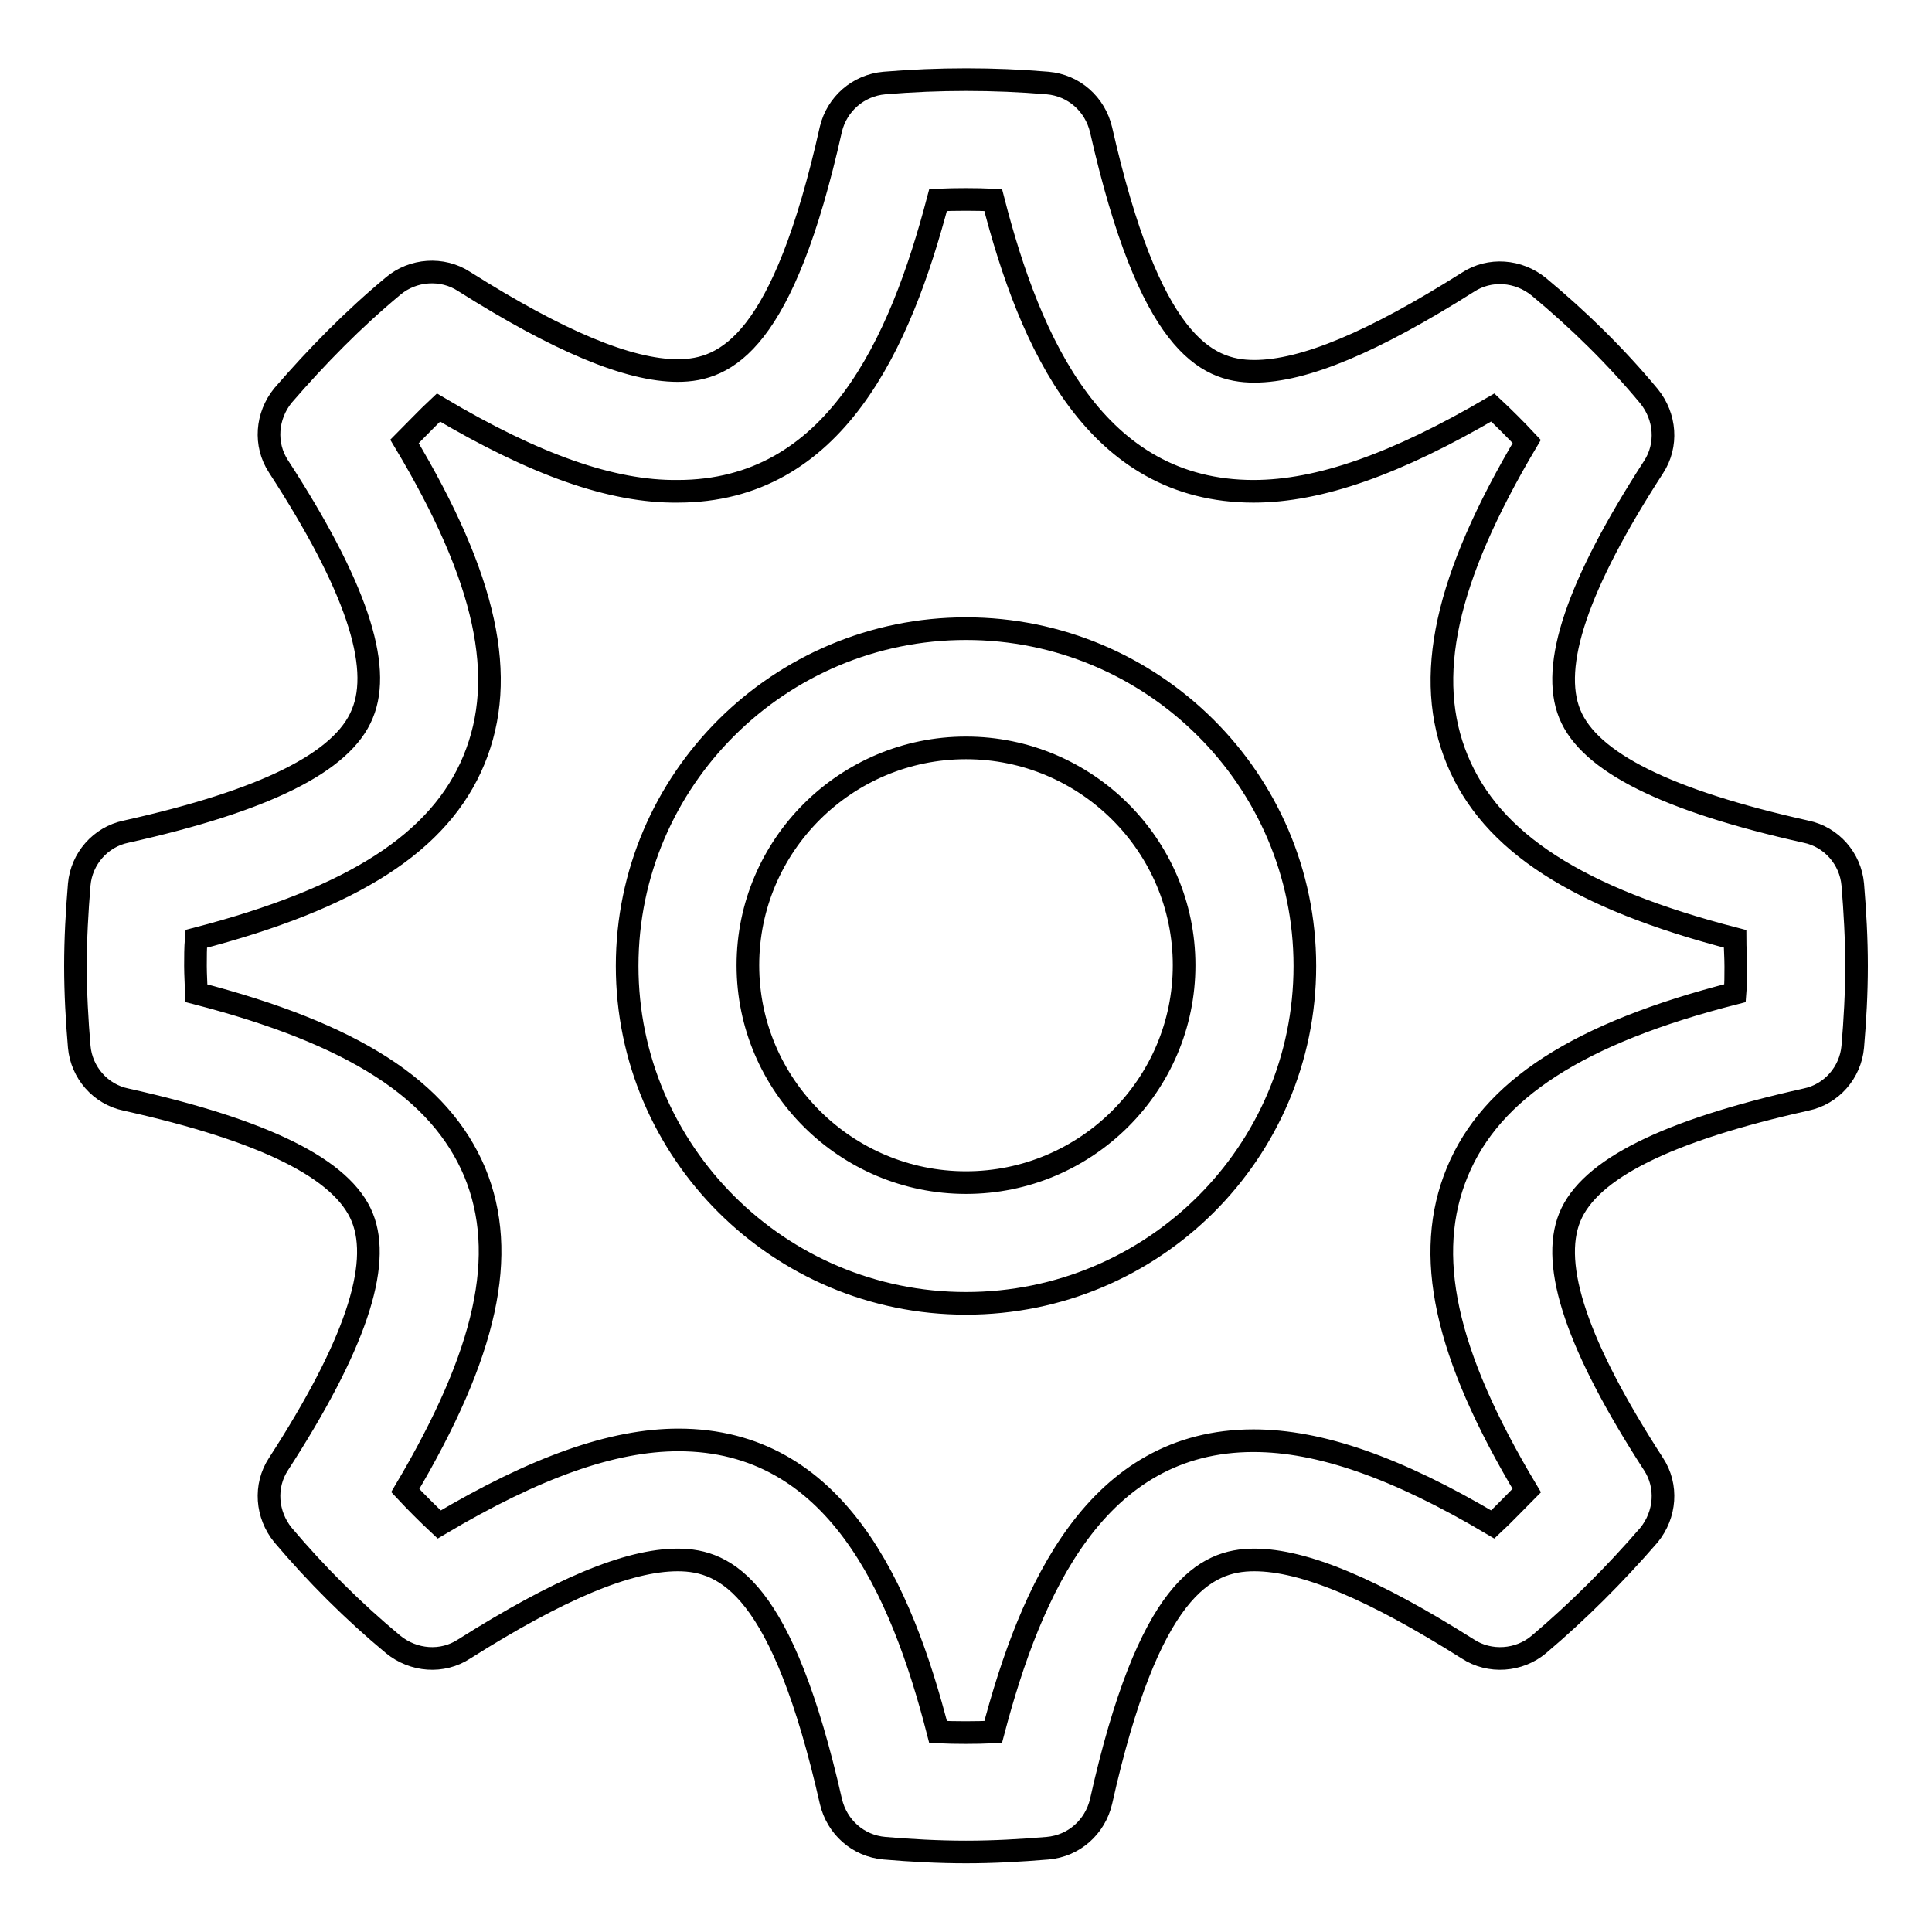
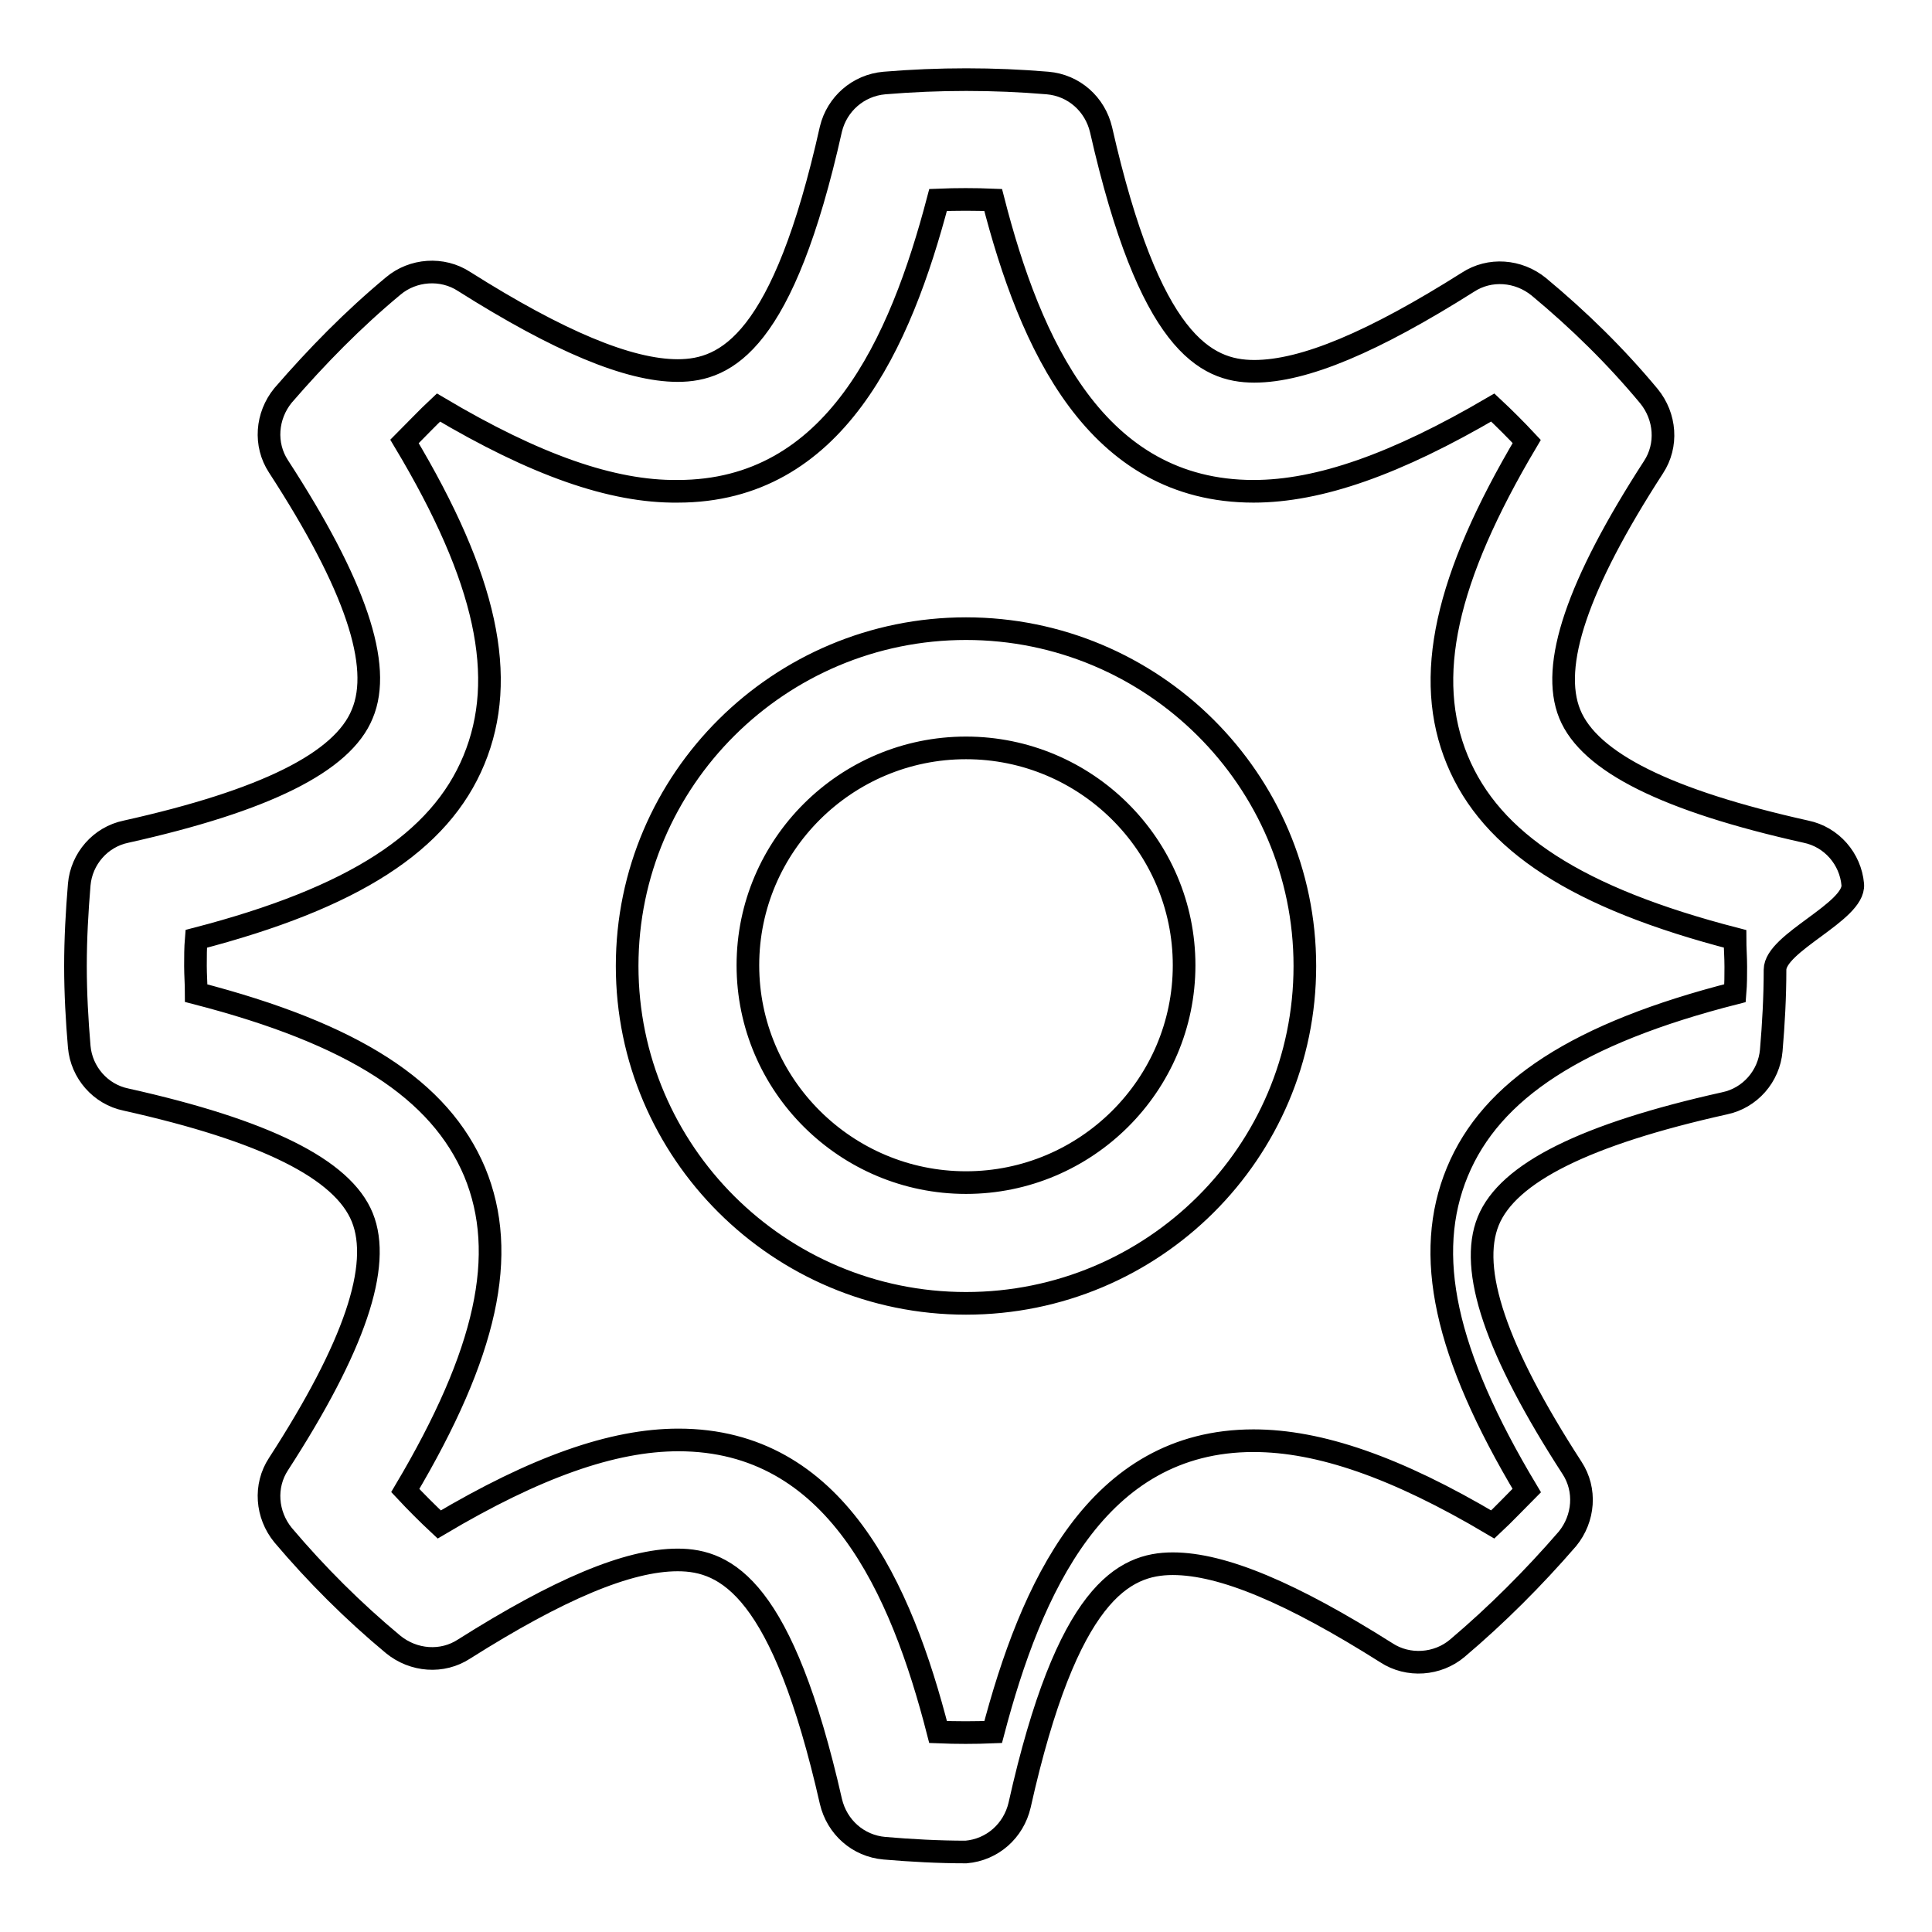
<svg xmlns="http://www.w3.org/2000/svg" version="1.1" x="0px" y="0px" viewBox="0 0 256 256" enable-background="new 0 0 256 256" xml:space="preserve">
  <g>
    <g>
-       <path stroke-width="3" fill-opacity="0" stroke="#000000" d="M128,83.3c-24.7,0-44.9,20-44.9,44.7c0,24.6,20.1,44.7,44.9,44.7c24.8,0,44.9-20,44.9-44.7C172.9,103.3,152.7,83.3,128,83.3L128,83.3z M128,156.7c-15.9,0-28.9-12.9-28.9-28.8c0-15.9,13-28.8,28.9-28.8c15.9,0,28.9,12.9,28.9,28.8C156.9,143.8,143.9,156.7,128,156.7L128,156.7z M245.5,117.2c-0.3-3.4-2.8-6.3-6.2-7c-18.4-4.1-28.7-9.2-31.3-15.6c-2.6-6.4,1-17.1,11.1-32.7c1.9-2.9,1.6-6.7-0.6-9.4c-4.4-5.3-9.3-10.1-14.6-14.5c-2.7-2.2-6.5-2.5-9.4-0.6c-12.5,7.9-21.7,11.8-28.3,11.8c-6.5,0-13.9-3.8-20.3-32c-0.8-3.4-3.6-5.9-7.1-6.2c-7.1-0.6-14.4-0.6-21.6,0c-3.5,0.3-6.3,2.8-7.1,6.1c-6.3,28.2-13.8,32-20.3,32c-6.5,0-15.8-3.9-28.3-11.8c-2.9-1.9-6.8-1.6-9.4,0.6c-5.3,4.4-10.1,9.3-14.6,14.5c-2.2,2.7-2.5,6.5-0.6,9.4C47.1,77.5,50.7,88.2,48,94.6c-2.6,6.4-12.9,11.5-31.3,15.6c-3.4,0.7-5.9,3.6-6.2,7c-0.3,3.6-0.5,7.2-0.5,10.8s0.2,7.2,0.5,10.7c0.3,3.4,2.8,6.3,6.2,7c18.4,4.1,28.7,9.2,31.3,15.6c2.6,6.4-1,17.1-11.1,32.7c-1.9,2.9-1.6,6.7,0.6,9.4c4.4,5.2,9.3,10.1,14.6,14.5c2.7,2.2,6.5,2.5,9.4,0.6c12.5-7.9,21.7-11.8,28.3-11.8c6.5,0,13.9,3.8,20.3,32c0.8,3.4,3.6,5.9,7.1,6.2c3.5,0.3,7.2,0.5,10.8,0.5c3.6,0,7.2-0.2,10.8-0.5c3.5-0.3,6.3-2.8,7.1-6.2c6.3-28.2,13.8-32,20.3-32c6.6,0,15.8,3.9,28.3,11.8c2.9,1.9,6.8,1.6,9.4-0.6c5.2-4.4,10.1-9.3,14.6-14.5c2.2-2.7,2.5-6.5,0.6-9.4c-10.1-15.6-13.7-26.3-11.1-32.7c2.6-6.4,12.9-11.5,31.3-15.6c3.4-0.7,5.9-3.6,6.2-7c0.3-3.5,0.5-7.1,0.5-10.7S245.8,120.8,245.5,117.2L245.5,117.2z M229.9,131.6c-20.8,5.3-32.3,12.8-36.8,23.7c-4.5,10.9-1.7,24,9.2,42.2c-1.5,1.5-3,3.1-4.5,4.5c-12.8-7.6-23-11.1-31.7-11.1c-20.8,0-29.5,19.6-34.5,38.6c-2.4,0.1-4.9,0.1-7.3,0c-4.9-19.1-13.6-38.7-34.4-38.7c-8.7,0-18.9,3.6-31.7,11.2c-1.5-1.4-3.1-3-4.5-4.5c10.8-18.2,13.7-31.3,9.2-42.2C58.3,144.4,46.9,137,26,131.6c0-1.2-0.1-2.4-0.1-3.6c0-1.2,0-2.4,0.1-3.6c20.8-5.4,32.3-12.8,36.8-23.7c4.5-10.9,1.7-24-9.2-42.2c1.5-1.5,3-3.1,4.5-4.5c12.8,7.6,23,11.2,31.7,11.1c20.8,0,29.5-19.6,34.5-38.6c2.4-0.1,4.9-0.1,7.3,0c4.9,19.1,13.6,38.6,34.5,38.6c8.7,0,18.9-3.6,31.7-11.1c1.5,1.4,3.1,3,4.5,4.5c-10.8,18.2-13.7,31.3-9.2,42.2c4.5,10.9,15.9,18.3,36.8,23.7c0,1.2,0.1,2.4,0.1,3.7C230,129.2,230,130.4,229.9,131.6L229.9,131.6z" />
+       <path stroke-width="3" fill-opacity="0" stroke="#000000" d="M128,83.3c-24.7,0-44.9,20-44.9,44.7c0,24.6,20.1,44.7,44.9,44.7c24.8,0,44.9-20,44.9-44.7C172.9,103.3,152.7,83.3,128,83.3L128,83.3z M128,156.7c-15.9,0-28.9-12.9-28.9-28.8c0-15.9,13-28.8,28.9-28.8c15.9,0,28.9,12.9,28.9,28.8C156.9,143.8,143.9,156.7,128,156.7L128,156.7z M245.5,117.2c-0.3-3.4-2.8-6.3-6.2-7c-18.4-4.1-28.7-9.2-31.3-15.6c-2.6-6.4,1-17.1,11.1-32.7c1.9-2.9,1.6-6.7-0.6-9.4c-4.4-5.3-9.3-10.1-14.6-14.5c-2.7-2.2-6.5-2.5-9.4-0.6c-12.5,7.9-21.7,11.8-28.3,11.8c-6.5,0-13.9-3.8-20.3-32c-0.8-3.4-3.6-5.9-7.1-6.2c-7.1-0.6-14.4-0.6-21.6,0c-3.5,0.3-6.3,2.8-7.1,6.1c-6.3,28.2-13.8,32-20.3,32c-6.5,0-15.8-3.9-28.3-11.8c-2.9-1.9-6.8-1.6-9.4,0.6c-5.3,4.4-10.1,9.3-14.6,14.5c-2.2,2.7-2.5,6.5-0.6,9.4C47.1,77.5,50.7,88.2,48,94.6c-2.6,6.4-12.9,11.5-31.3,15.6c-3.4,0.7-5.9,3.6-6.2,7c-0.3,3.6-0.5,7.2-0.5,10.8s0.2,7.2,0.5,10.7c0.3,3.4,2.8,6.3,6.2,7c18.4,4.1,28.7,9.2,31.3,15.6c2.6,6.4-1,17.1-11.1,32.7c-1.9,2.9-1.6,6.7,0.6,9.4c4.4,5.2,9.3,10.1,14.6,14.5c2.7,2.2,6.5,2.5,9.4,0.6c12.5-7.9,21.7-11.8,28.3-11.8c6.5,0,13.9,3.8,20.3,32c0.8,3.4,3.6,5.9,7.1,6.2c3.5,0.3,7.2,0.5,10.8,0.5c3.5-0.3,6.3-2.8,7.1-6.2c6.3-28.2,13.8-32,20.3-32c6.6,0,15.8,3.9,28.3,11.8c2.9,1.9,6.8,1.6,9.4-0.6c5.2-4.4,10.1-9.3,14.6-14.5c2.2-2.7,2.5-6.5,0.6-9.4c-10.1-15.6-13.7-26.3-11.1-32.7c2.6-6.4,12.9-11.5,31.3-15.6c3.4-0.7,5.9-3.6,6.2-7c0.3-3.5,0.5-7.1,0.5-10.7S245.8,120.8,245.5,117.2L245.5,117.2z M229.9,131.6c-20.8,5.3-32.3,12.8-36.8,23.7c-4.5,10.9-1.7,24,9.2,42.2c-1.5,1.5-3,3.1-4.5,4.5c-12.8-7.6-23-11.1-31.7-11.1c-20.8,0-29.5,19.6-34.5,38.6c-2.4,0.1-4.9,0.1-7.3,0c-4.9-19.1-13.6-38.7-34.4-38.7c-8.7,0-18.9,3.6-31.7,11.2c-1.5-1.4-3.1-3-4.5-4.5c10.8-18.2,13.7-31.3,9.2-42.2C58.3,144.4,46.9,137,26,131.6c0-1.2-0.1-2.4-0.1-3.6c0-1.2,0-2.4,0.1-3.6c20.8-5.4,32.3-12.8,36.8-23.7c4.5-10.9,1.7-24-9.2-42.2c1.5-1.5,3-3.1,4.5-4.5c12.8,7.6,23,11.2,31.7,11.1c20.8,0,29.5-19.6,34.5-38.6c2.4-0.1,4.9-0.1,7.3,0c4.9,19.1,13.6,38.6,34.5,38.6c8.7,0,18.9-3.6,31.7-11.1c1.5,1.4,3.1,3,4.5,4.5c-10.8,18.2-13.7,31.3-9.2,42.2c4.5,10.9,15.9,18.3,36.8,23.7c0,1.2,0.1,2.4,0.1,3.7C230,129.2,230,130.4,229.9,131.6L229.9,131.6z" />
    </g>
  </g>
</svg>